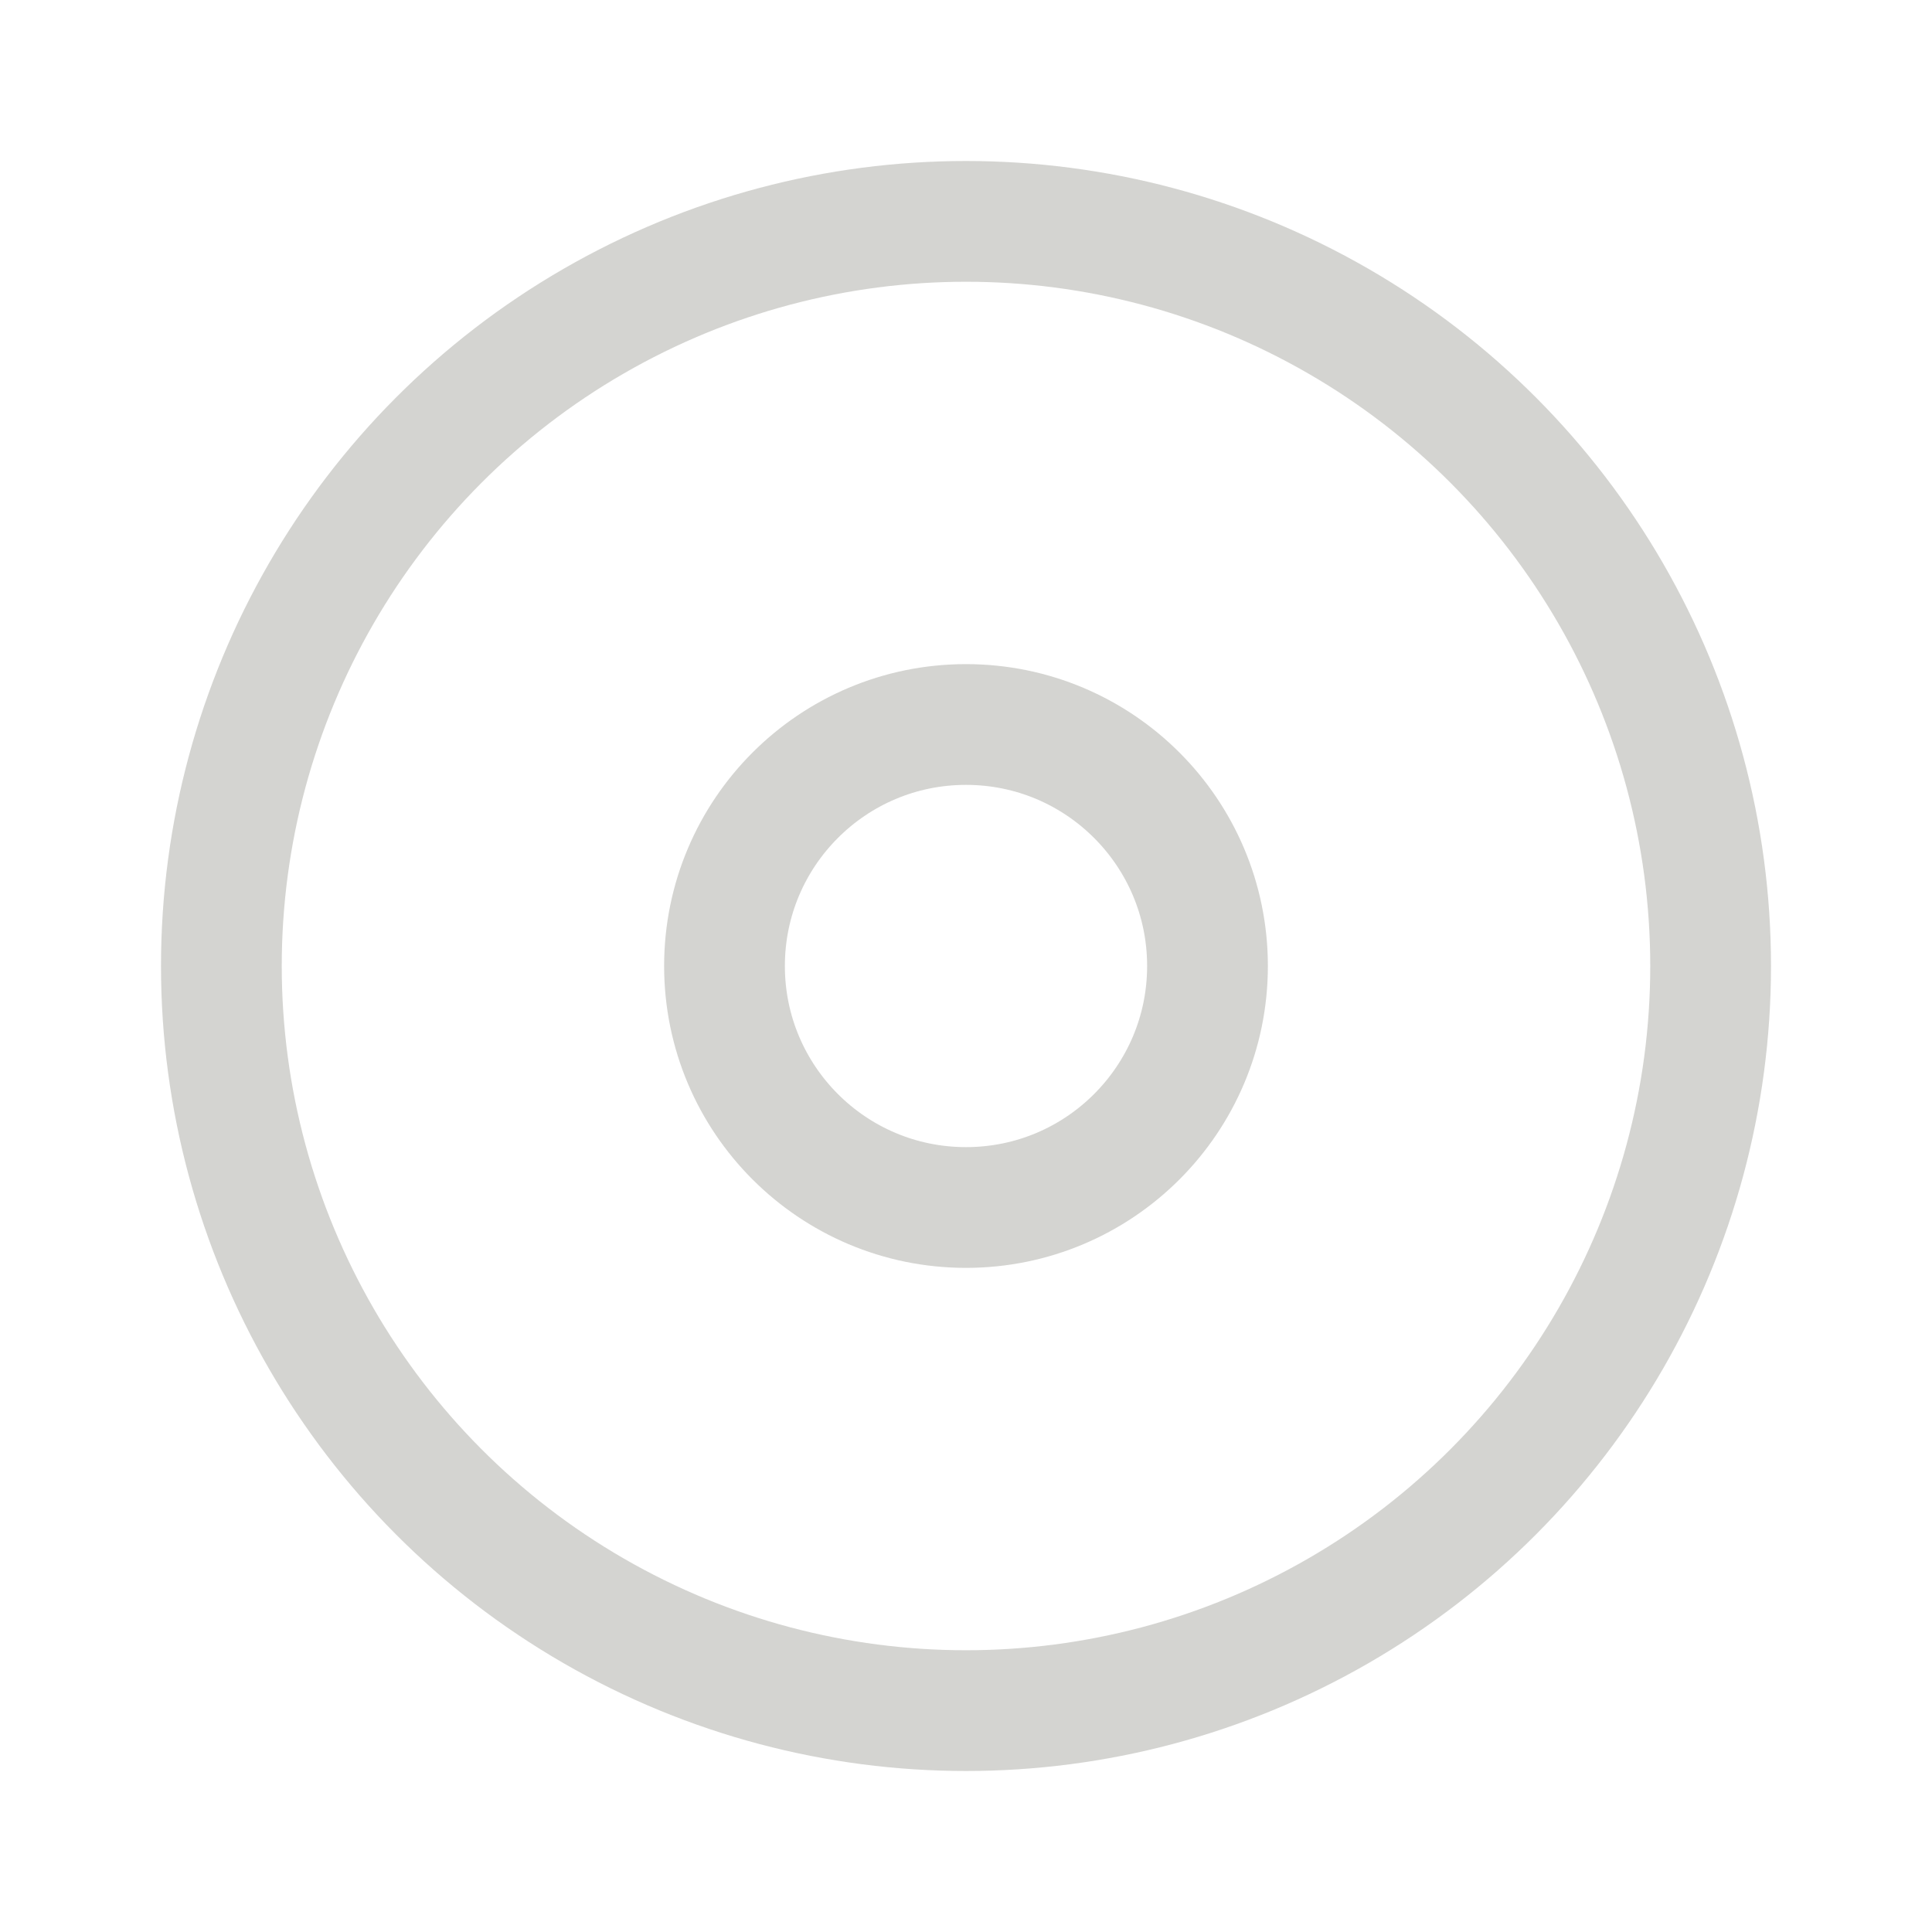
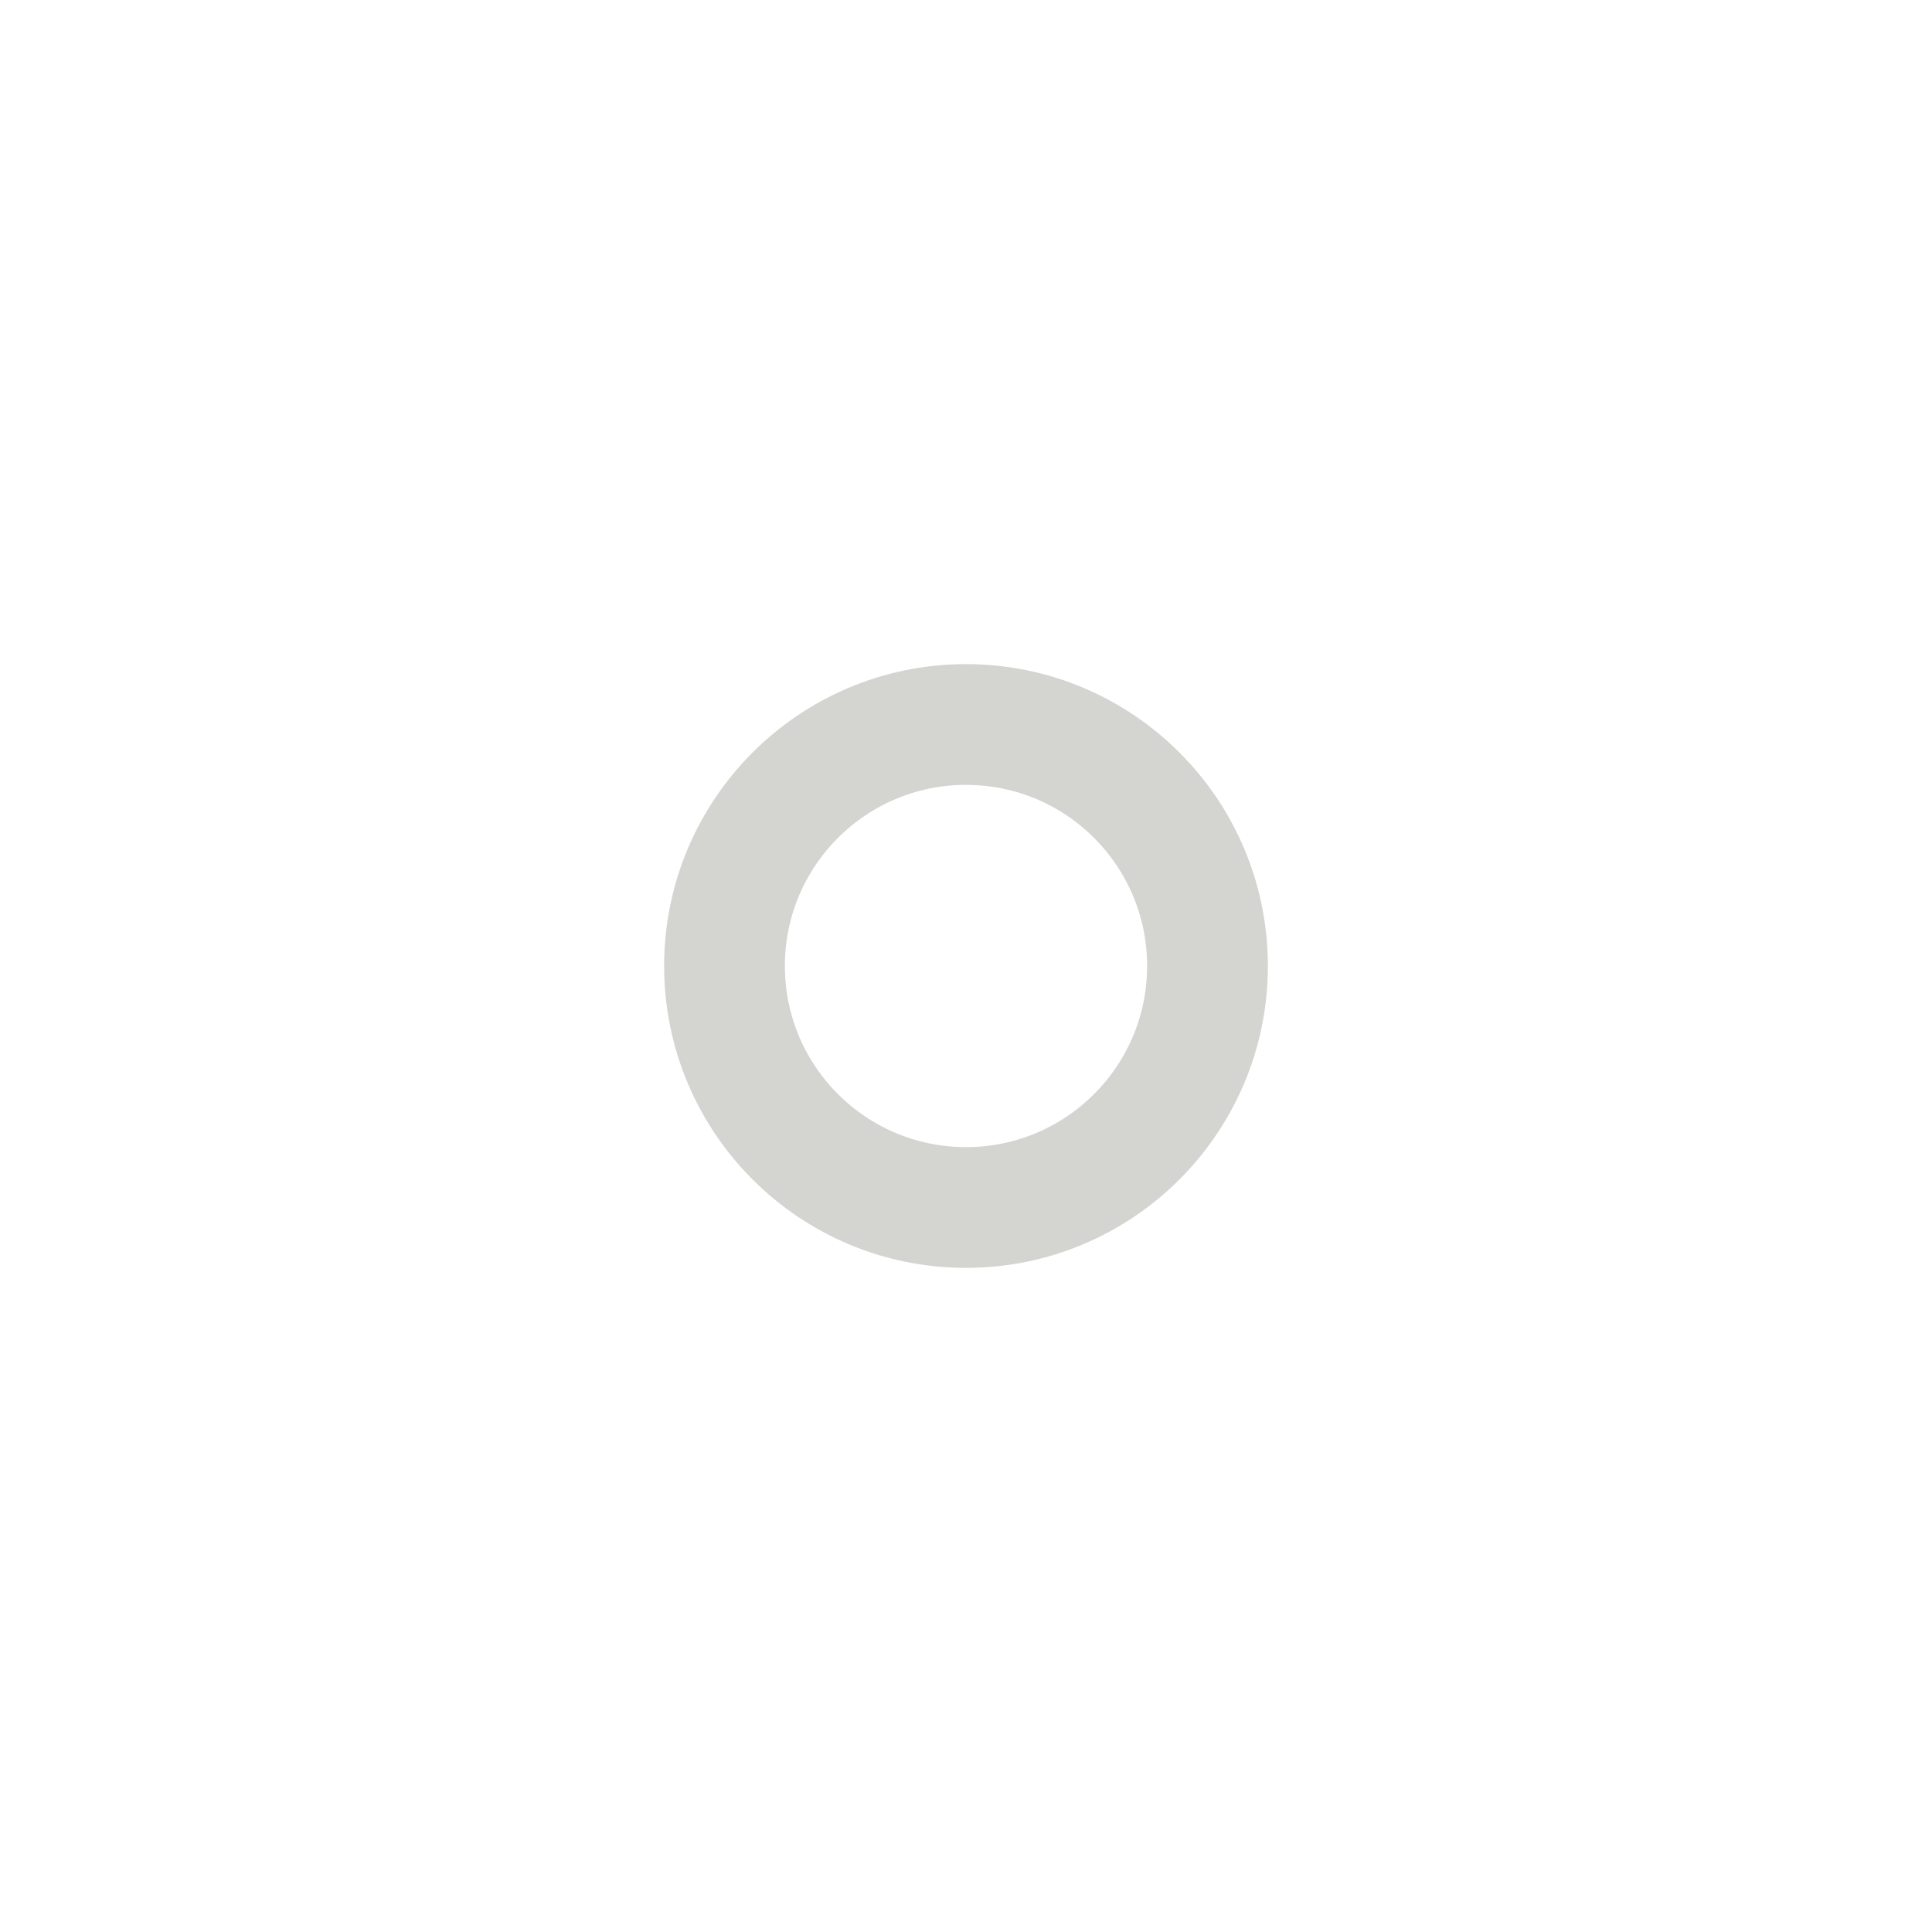
<svg xmlns="http://www.w3.org/2000/svg" width="24" height="24" viewBox="0 0 24 24" fill="none">
-   <circle cx="12" cy="12" r="9.25" stroke="#D0D0CD" stroke-opacity="0.92" stroke-width="1.5" />
  <circle cx="12" cy="12" r="3" stroke="#D0D0CD" stroke-opacity="0.92" stroke-width="1.5" />
</svg>